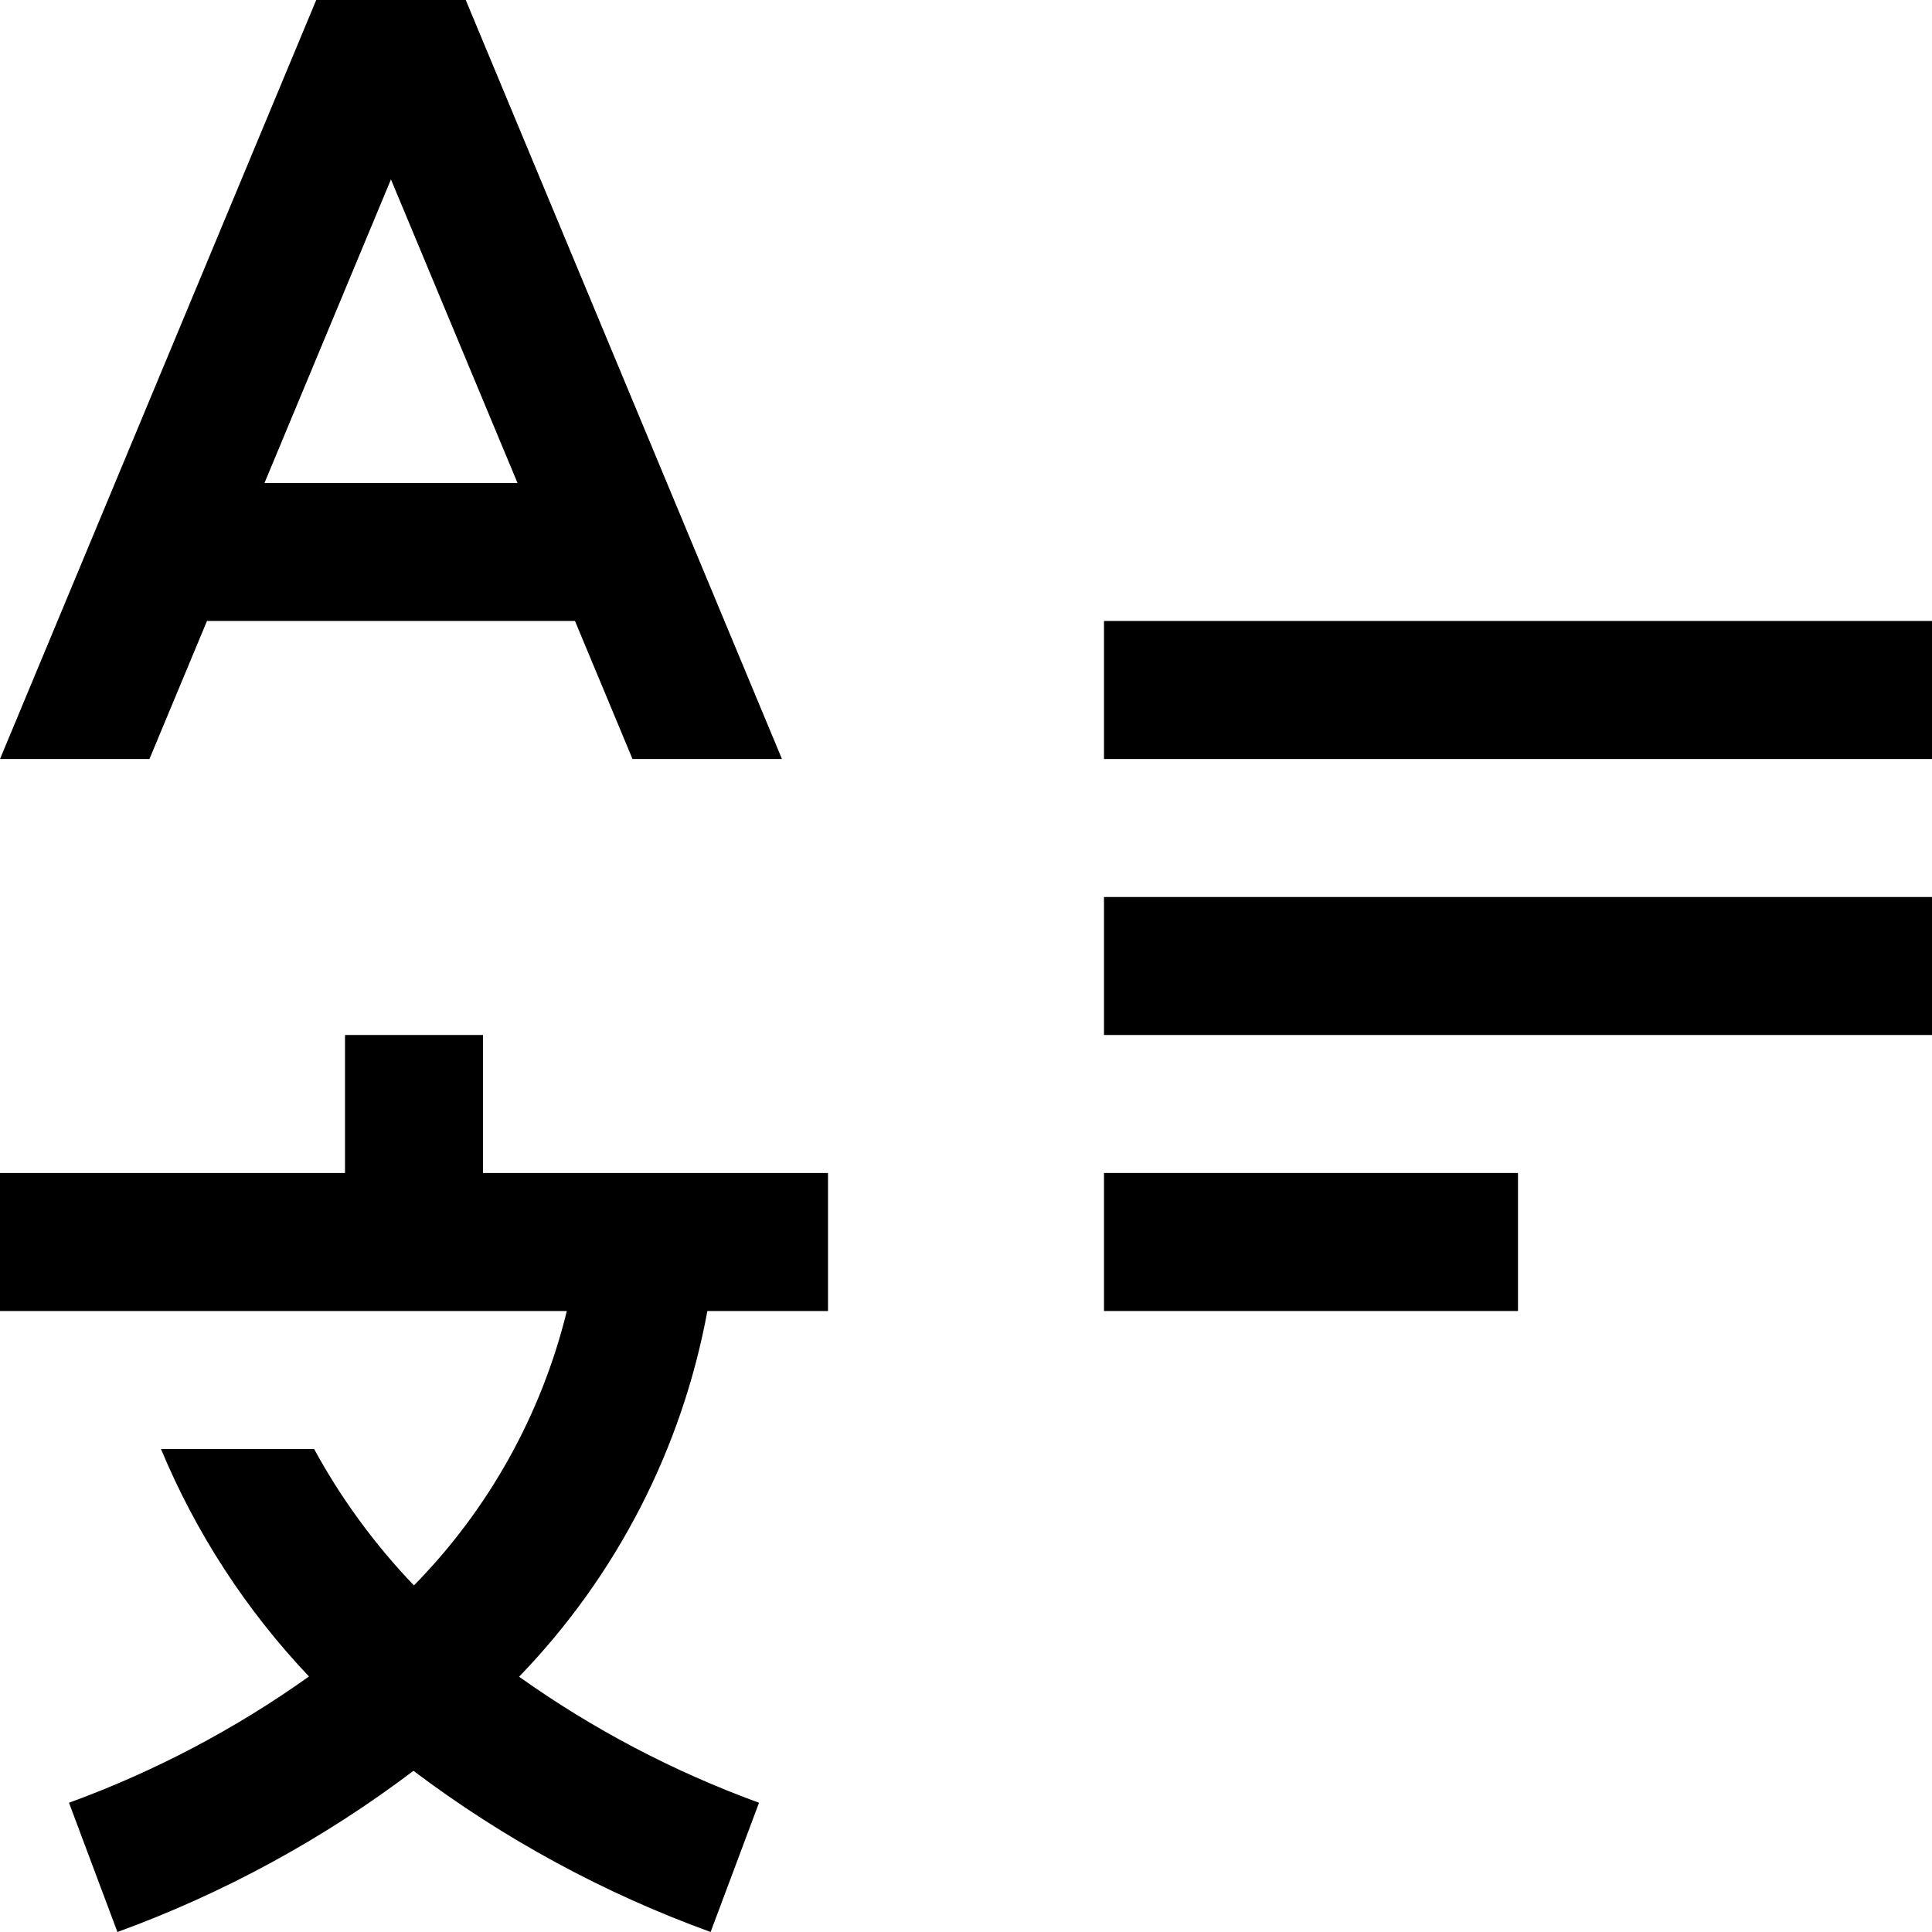
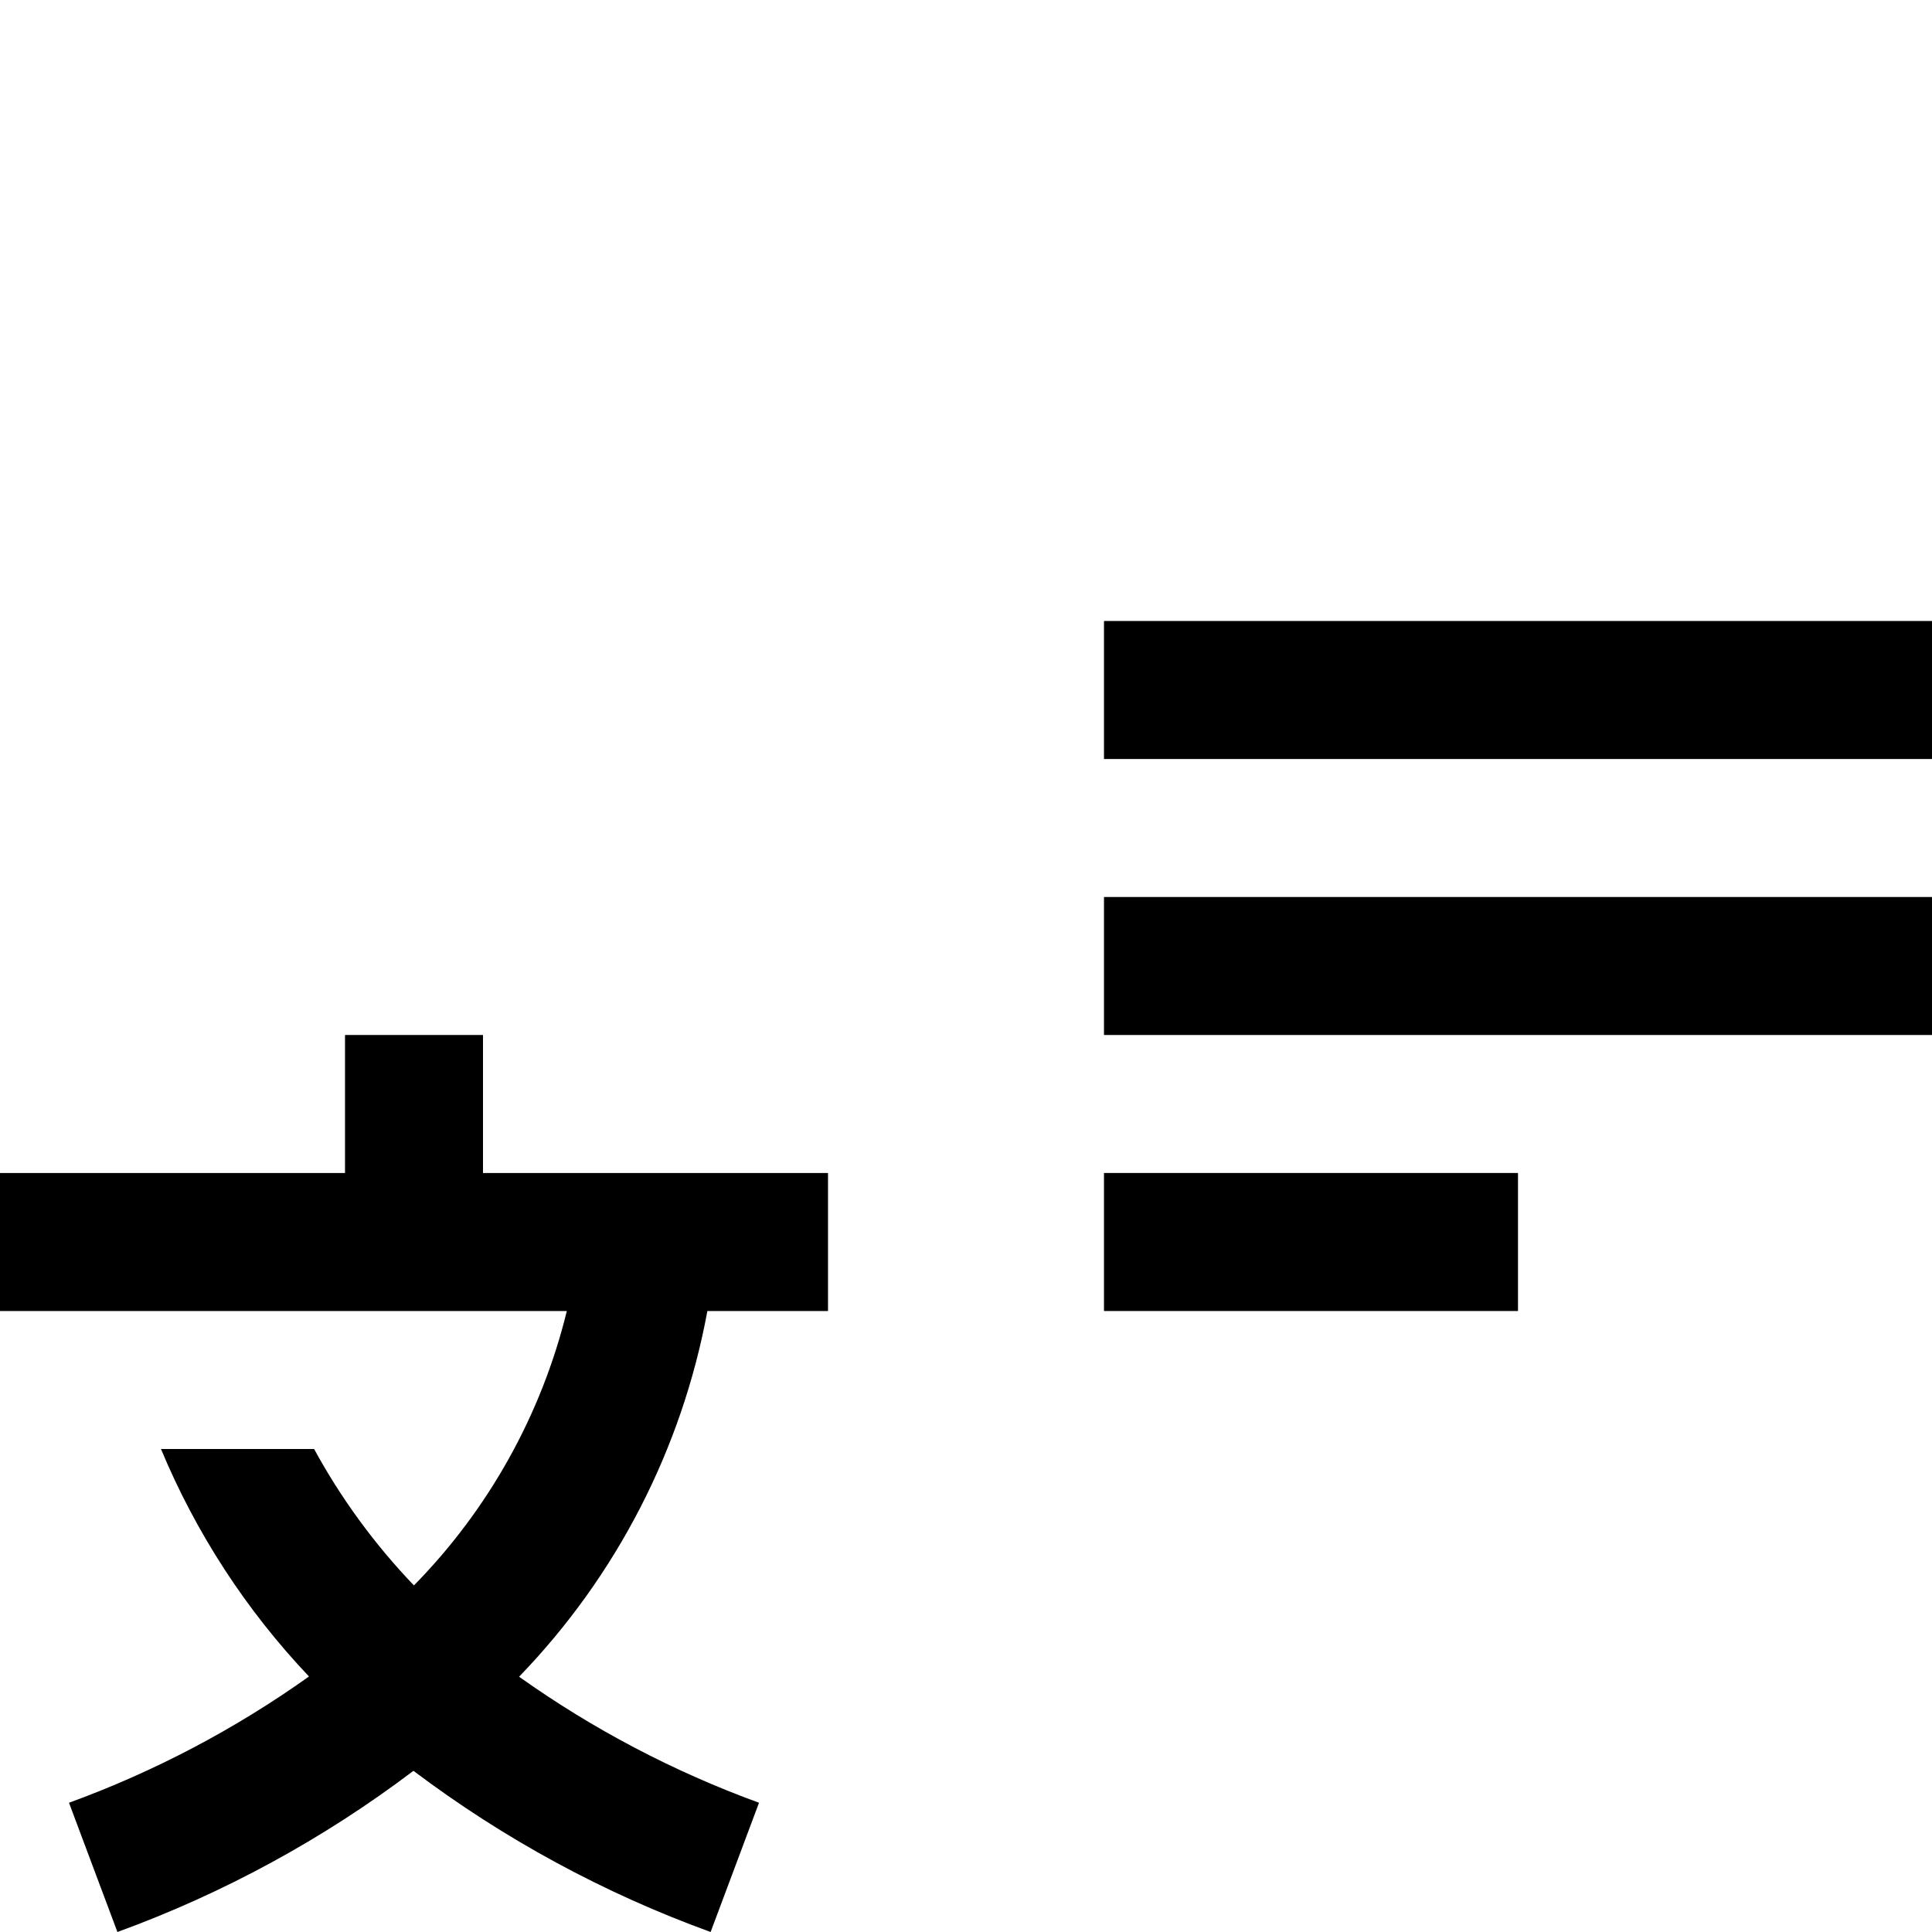
<svg xmlns="http://www.w3.org/2000/svg" width="59" height="59" viewBox="0 0 59 59" fill="none">
  <path d="M33.714 35.821H46.357V40.036H33.714V35.821Z" fill="black" />
  <path d="M33.714 27.393H59V31.607H33.714V27.393Z" fill="black" />
  <path d="M33.714 18.964H59V23.179H33.714V18.964Z" fill="black" />
  <path d="M25.286 40.036V35.821H14.75V31.607H10.536V35.821H0V40.036H17.31C16.536 43.198 14.922 46.093 12.641 48.416C11.445 47.168 10.419 45.767 9.592 44.25H4.916C5.987 46.822 7.519 49.176 9.436 51.197C7.177 52.806 4.712 54.103 2.107 55.053L3.586 59C6.828 57.819 9.875 56.16 12.626 54.078C15.389 56.161 18.448 57.82 21.701 59L23.179 55.053C20.575 54.104 18.11 52.81 15.852 51.204C18.826 48.128 20.827 44.243 21.602 40.036H25.286Z" fill="black" />
-   <path d="M19.316 23.179H23.88L14.223 0H9.657L0 23.179H4.564L6.321 18.964H17.559L19.316 23.179ZM8.077 14.75L11.939 5.479L15.804 14.75H8.077Z" fill="black" />
</svg>